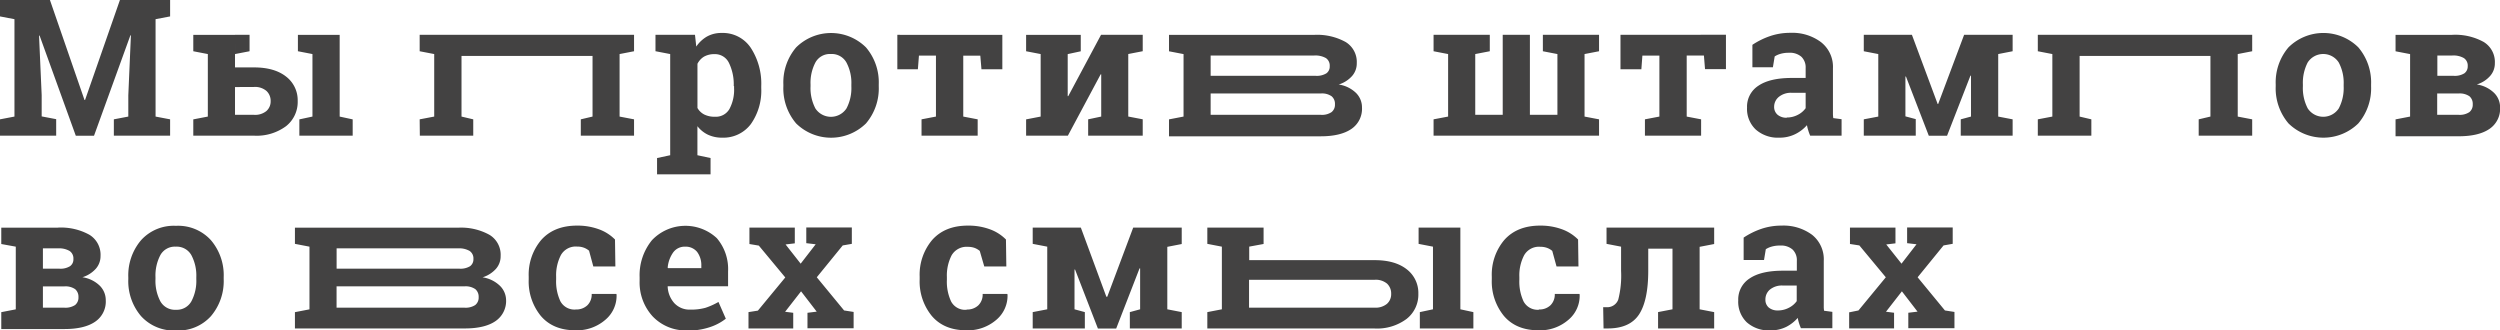
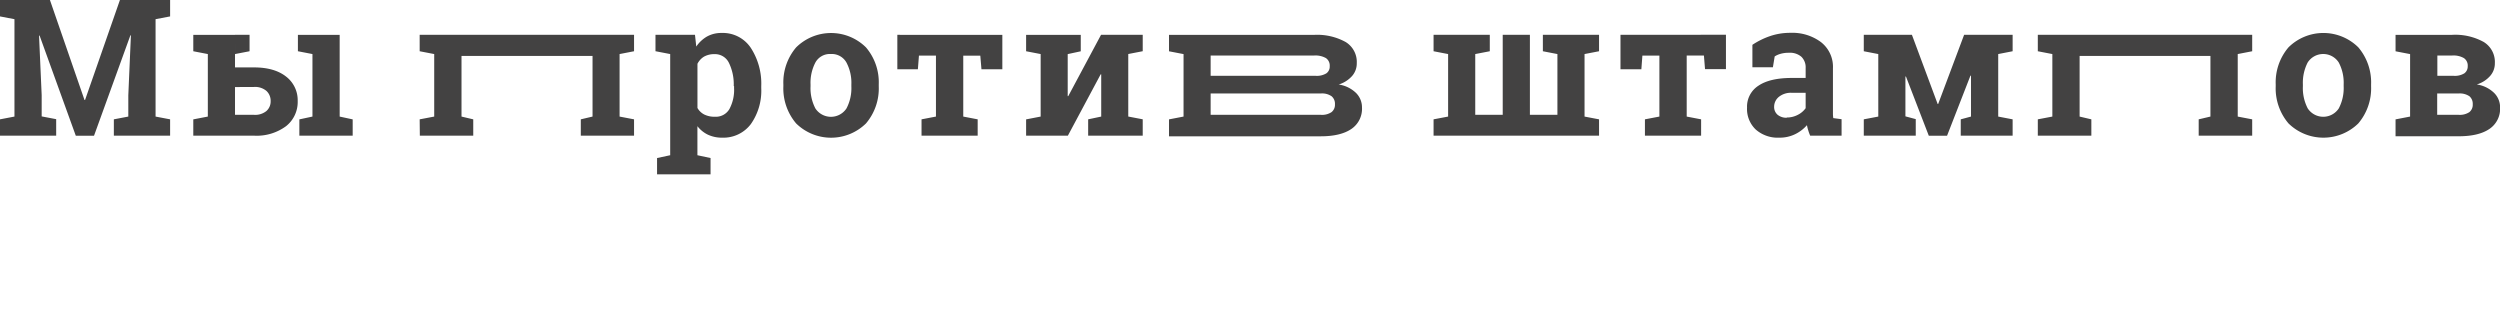
<svg xmlns="http://www.w3.org/2000/svg" viewBox="0 0 587.85 77.69">
  <defs>
    <style>.cls-1{fill:#434242;}</style>
  </defs>
  <title>Asset 1</title>
  <g id="Layer_2" data-name="Layer 2">
    <g id="Layer_1-2" data-name="Layer 1">
      <path class="cls-1" d="M30.78,8.31l-.12,0L22.11,31.91H17.82L9.31,8.37l-.13,0,.62,14v5l3.41.65V31.9H0V28.06l3.4-.65V4.51L0,3.86V0H11.74l8.13,23.51H20L28.2,0H40V3.86l-3.42.65v22.9l3.42.65V31.9H26.77V28.06l3.4-.65v-5l.61-14.08ZM55.26,8.2v7.65h4.45c3.22,0,5.73.72,7.55,2.15A7,7,0,0,1,70,23.75a7.26,7.26,0,0,1-2.74,5.92,11.62,11.62,0,0,1-7.54,2.23H45.45V28.07l3.42-.66V12.71l-3.42-.66V8.2h9.81Zm14.79,3.85V8.2h9.82V27.41l3.06.66V31.9H70.39V28.07l3.08-.66V12.71l-3.41-.66ZM55.26,20.47V27h4.45a4.19,4.19,0,0,0,2.93-.89,3,3,0,0,0,1-2.33,3.16,3.16,0,0,0-1-2.41,4.14,4.14,0,0,0-2.95-.92ZM58.68,8.19v3.86l-3.42.66V8.19Zm40,19.87,3.42-.65V12.71l-3.42-.66V8.19h50.41v3.86l-3.4.66v14.7l3.4.65V31.9H136.57V28.06l2.76-.65V13.15H108.52V27.41l2.76.65V31.9H98.72Zm55.45-16V8.19h9.29l.3,2.76a7.72,7.72,0,0,1,2.52-2.36,6.88,6.88,0,0,1,3.42-.84,7.9,7.9,0,0,1,6.84,3.44A15.39,15.39,0,0,1,179,20.25v.46a13.62,13.62,0,0,1-2.44,8.46,8.08,8.08,0,0,1-6.79,3.2,7.63,7.63,0,0,1-3.31-.7,6.93,6.93,0,0,1-2.47-2V36.5l3.09.66V41H154.5V37.16l3.09-.66V12.71l-3.42-.66Zm18.4,8.19a11.54,11.54,0,0,0-1.11-5.43A3.64,3.64,0,0,0,168,12.73a4.87,4.87,0,0,0-2.46.59A4.17,4.17,0,0,0,164,15V25.39a3.85,3.85,0,0,0,1.61,1.54,5.44,5.44,0,0,0,2.5.52,3.68,3.68,0,0,0,3.41-1.82,9.53,9.53,0,0,0,1.09-4.93v-.46Zm11.67-.41a12.69,12.69,0,0,1,3-8.69,11.66,11.66,0,0,1,16.43,0,12.65,12.65,0,0,1,3,8.7v.45a12.7,12.7,0,0,1-3,8.72,11.72,11.72,0,0,1-16.43,0,12.7,12.7,0,0,1-3-8.72v-.45Zm6.39.46a10.31,10.31,0,0,0,1.14,5.2,4.38,4.38,0,0,0,7.31,0,10.21,10.21,0,0,0,1.15-5.19v-.46a10.17,10.17,0,0,0-1.16-5.15,3.94,3.94,0,0,0-3.66-2,3.88,3.88,0,0,0-3.64,2,10.28,10.28,0,0,0-1.14,5.15v.46Zm45.1-12.1v8.09h-4.91l-.27-3.2H226.5V27.41l3.39.65V31.9h-13.2V28.06l3.39-.65V13.08h-4l-.25,3.2H211V8.19Zm18.44,0v3.86l-3.07.66v9.88l.13,0,7.71-14.42h9.8v3.86l-3.4.66v14.7l3.4.65V31.9H255.87V28.06l3.07-.65V17.48l-.13,0L251.1,31.9h-9.82V28.07l3.42-.66V12.71l-3.42-.66V8.2h12.89Zm54.89,0a13.84,13.84,0,0,1,7.38,1.67,5.49,5.49,0,0,1,2.63,5,4.45,4.45,0,0,1-1.1,3,6.9,6.9,0,0,1-3.15,2,7.41,7.41,0,0,1,4.09,2,4.77,4.77,0,0,1,1.39,3.41,5.72,5.72,0,0,1-2.51,5.05c-1.67,1.14-4.08,1.72-7.19,1.72H274.88V28.07l3.42-.66V12.72l-3.42-.66V8.2h34.18ZM284.67,22v5h25.92a4,4,0,0,0,2.5-.63,2.19,2.19,0,0,0,.81-1.85,2.3,2.3,0,0,0-.78-1.88,3.91,3.91,0,0,0-2.53-.66H284.67Zm0-4.17h24.74a4.29,4.29,0,0,0,2.48-.59,1.94,1.94,0,0,0,.78-1.69,2.12,2.12,0,0,0-.89-1.89,5,5,0,0,0-2.72-.61H284.67Zm52.42-5.8V8.19h13.22v3.86l-3.42.66V27h6.46V8.19h6.39V27h6.47V12.71l-3.42-.66V8.19H376v3.86l-3.41.66v14.7l3.41.65V31.9H337.09V28.06l3.42-.65V12.71l-3.42-.66Zm68.75-3.86v8.09h-4.92l-.26-3.2h-4.05V27.41l3.39.65V31.9H386.79V28.06l3.4-.65V13.08h-4l-.24,3.2h-4.91V8.19ZM425.65,31.9a9.85,9.85,0,0,1-.45-1.22,9.13,9.13,0,0,1-.31-1.25,8.86,8.86,0,0,1-2.78,2.12,8.27,8.27,0,0,1-3.74.82,7.81,7.81,0,0,1-5.52-1.91,6.66,6.66,0,0,1-2.05-5.16,5.84,5.84,0,0,1,2.67-5.14c1.78-1.21,4.39-1.83,7.84-1.83h3.27V16a3.47,3.47,0,0,0-1-2.65,4.09,4.09,0,0,0-2.91-.94,6.86,6.86,0,0,0-2,.25,5,5,0,0,0-1.37.61l-.42,2.54h-4.82l0-5.27a17.92,17.92,0,0,1,4-2,14.63,14.63,0,0,1,4.94-.82,11.28,11.28,0,0,1,7.15,2.16A7.36,7.36,0,0,1,431,16.06v9.79c0,.36,0,.71,0,1a6.7,6.7,0,0,0,.08.92l1.95.26V31.9Zm-5.54-4.27a5.5,5.5,0,0,0,2.63-.63,5.07,5.07,0,0,0,1.84-1.56V21.82h-3.26a4.48,4.48,0,0,0-3.09,1,3,3,0,0,0-1.06,2.29A2.39,2.39,0,0,0,418,27a3.2,3.2,0,0,0,2.16.68Zm35.5-3.18h.13l6.1-16.26h11.41v3.86l-3.39.66v14.7l3.39.65V31.9h-12.2V28.06l2.41-.65V17.79l-.13,0-5.5,14.13h-4.29L448.17,18l-.13,0v9.36l2.43.65V31.9H438.25V28.06l3.41-.65V12.71l-3.41-.66V8.19h11.32l6.05,16.26Zm23.56,3.61,3.42-.65V12.71l-3.42-.66V8.19h50.41v3.86l-3.4.66v14.7l3.4.65V31.9H517V28.06l2.76-.65V13.15H489V27.41l2.76.65V31.9H479.17V28.06Zm55.94-8.23a12.69,12.69,0,0,1,3-8.69,11.66,11.66,0,0,1,16.43,0,12.72,12.72,0,0,1,3,8.7v.45a12.75,12.75,0,0,1-3,8.72,11.72,11.72,0,0,1-16.43,0,12.7,12.7,0,0,1-3-8.72v-.45Zm6.39.46a10.33,10.33,0,0,0,1.14,5.2,4.37,4.37,0,0,0,7.3,0,10.31,10.31,0,0,0,1.15-5.19v-.46a10.15,10.15,0,0,0-1.16-5.15,4.34,4.34,0,0,0-7.3,0,10.39,10.39,0,0,0-1.13,5.15v.46Zm35.11-12.1A13.8,13.8,0,0,1,584,9.86a5.5,5.5,0,0,1,2.64,5,4.44,4.44,0,0,1-1.11,3,6.82,6.82,0,0,1-3.14,2,7.41,7.41,0,0,1,4.09,2,4.77,4.77,0,0,1,1.39,3.41,5.71,5.71,0,0,1-2.51,5.05c-1.67,1.14-4.08,1.72-7.2,1.72H563.29V28.07l3.42-.66V12.72l-3.42-.66V8.2h13.32ZM573.08,22v5h5.06a4.07,4.07,0,0,0,2.5-.63,2.21,2.21,0,0,0,.8-1.85,2.33,2.33,0,0,0-.77-1.88,4,4,0,0,0-2.53-.66h-5.06Zm0-4.17H577a4.23,4.23,0,0,0,2.47-.59,2,2,0,0,0,.79-1.69,2.11,2.11,0,0,0-.9-1.89,4.92,4.92,0,0,0-2.71-.61h-3.53v4.78Z" />
-       <path class="cls-1" d="M13.61,53.52A13.84,13.84,0,0,1,21,55.19a5.5,5.5,0,0,1,2.64,5,4.46,4.46,0,0,1-1.11,3,7,7,0,0,1-3.15,2,7.4,7.4,0,0,1,4.09,2,4.8,4.8,0,0,1,1.4,3.41,5.71,5.71,0,0,1-2.52,5.06q-2.5,1.71-7.19,1.71H.3V73.4l3.41-.66V58L.3,57.38V53.53H13.61ZM10.09,67.35v5h5.06a4.14,4.14,0,0,0,2.5-.62,2.23,2.23,0,0,0,.8-1.85A2.36,2.36,0,0,0,17.68,68a4,4,0,0,0-2.53-.66H10.09Zm0-4.17H14a4.23,4.23,0,0,0,2.47-.59,1.94,1.94,0,0,0,.79-1.69,2.11,2.11,0,0,0-.9-1.89,4.85,4.85,0,0,0-2.71-.61H10.09v4.78Zm20.08,2a12.72,12.72,0,0,1,3-8.7,10.34,10.34,0,0,1,8.2-3.38,10.4,10.4,0,0,1,8.23,3.38,12.69,12.69,0,0,1,3,8.69v.46a12.72,12.72,0,0,1-3,8.71,10.33,10.33,0,0,1-8.18,3.37,10.42,10.42,0,0,1-8.25-3.37,12.66,12.66,0,0,1-3-8.71v-.46Zm6.39.45a10.35,10.35,0,0,0,1.14,5.21,3.94,3.94,0,0,0,3.69,2,3.91,3.91,0,0,0,3.62-2,10.25,10.25,0,0,0,1.15-5.2v-.45A10.21,10.21,0,0,0,45,60a3.94,3.94,0,0,0-3.66-2,3.88,3.88,0,0,0-3.64,2,10.32,10.32,0,0,0-1.14,5.16v.45Zm71.15-12.09a13.8,13.8,0,0,1,7.37,1.67,5.47,5.47,0,0,1,2.64,5,4.45,4.45,0,0,1-1.1,3,7,7,0,0,1-3.15,2,7.47,7.47,0,0,1,4.09,2A4.79,4.79,0,0,1,119,70.46a5.73,5.73,0,0,1-2.51,5.06q-2.5,1.71-7.2,1.71H69.35V73.4l3.42-.66V58l-3.42-.66V53.53h38.36ZM79.14,67.35v5h30.1a4.12,4.12,0,0,0,2.5-.62,2.21,2.21,0,0,0,.81-1.85,2.34,2.34,0,0,0-.78-1.89,4,4,0,0,0-2.53-.66H79.14Zm0-4.17h28.92a4.29,4.29,0,0,0,2.48-.59,2,2,0,0,0,.78-1.69,2.12,2.12,0,0,0-.89-1.89,4.87,4.87,0,0,0-2.72-.61H79.15v4.78Zm56.25,9.59a3.75,3.75,0,0,0,2.74-1,3.54,3.54,0,0,0,1-2.66h5.78l.07.13a7.38,7.38,0,0,1-2.69,6,10.22,10.22,0,0,1-6.93,2.43q-5.29,0-8.17-3.36a12.79,12.79,0,0,1-2.87-8.61v-.66a12.62,12.62,0,0,1,2.94-8.61q3-3.37,8.41-3.38a14.6,14.6,0,0,1,5.15.86,10.15,10.15,0,0,1,3.79,2.41l.09,6.33h-5.19l-1-3.7a4.07,4.07,0,0,0-1.19-.7,4.44,4.44,0,0,0-1.6-.27,4,4,0,0,0-3.83,2,10.32,10.32,0,0,0-1.12,5.09v.66a11,11,0,0,0,1,5.11,3.75,3.75,0,0,0,3.62,1.94Zm26.28,4.92a10.73,10.73,0,0,1-8.2-3.29,11.79,11.79,0,0,1-3.07-8.35v-.88a13,13,0,0,1,2.9-8.69A10.84,10.84,0,0,1,168.55,56a11.17,11.17,0,0,1,2.65,7.82v3.49H157l0,.13a6.19,6.19,0,0,0,1.57,3.85,4.86,4.86,0,0,0,3.77,1.51,12.49,12.49,0,0,0,3.53-.42A16.3,16.3,0,0,0,168.94,71l1.73,3.94a12.29,12.29,0,0,1-3.8,2,16.35,16.35,0,0,1-5.2.8ZM161.1,58a3.34,3.34,0,0,0-2.81,1.36A7.22,7.22,0,0,0,157,62.94l.07.11h7.84v-.57a5.2,5.2,0,0,0-1-3.26A3.47,3.47,0,0,0,161.1,58ZM176,73.39l2.21-.35,6.44-7.8-6.22-7.49-2.21-.37V53.52h10.67v3.7l-2.17.26L188.27,62l3.53-4.56-2.21-.26v-3.7H200.3v3.86l-2.14.37-6.1,7.49,6.42,7.8,2.24.35v3.84H189.87V73.55l2.17-.27-3.68-4.78-3.75,4.81,1.91.24v3.68H176V73.39Zm51.32-.61a3.76,3.76,0,0,0,2.74-1,3.51,3.51,0,0,0,1-2.66h5.78l.07.13a7.41,7.41,0,0,1-2.69,6,10.25,10.25,0,0,1-6.93,2.42c-3.53,0-6.25-1.12-8.17-3.36a12.77,12.77,0,0,1-2.87-8.61v-.66a12.63,12.63,0,0,1,2.94-8.61c2-2.25,4.78-3.38,8.41-3.38a14.6,14.6,0,0,1,5.15.86,10.15,10.15,0,0,1,3.79,2.41l.09,6.33h-5.19L230.38,59a4.3,4.3,0,0,0-1.19-.7,4.67,4.67,0,0,0-1.6-.26,4.06,4.06,0,0,0-3.83,2,10.35,10.35,0,0,0-1.11,5.09v.66a11,11,0,0,0,1,5.11,3.73,3.73,0,0,0,3.62,1.94Zm32.92-3h.12l6.1-16.26h11.41v3.86l-3.39.66V72.73l3.39.66v3.84h-12.2V73.39l2.42-.66V63.11l-.14,0-5.49,14.14h-4.3l-5.37-13.87-.13,0v9.35l2.43.66v3.84H242.83V73.39l3.42-.66V58l-3.42-.66V53.52h11.32l6,16.26Zm33.5-16.26v7.65h29.49c3.22,0,5.73.72,7.55,2.15a7,7,0,0,1,2.73,5.76A7.25,7.25,0,0,1,330.73,75a11.61,11.61,0,0,1-7.54,2.24h-39.3V73.39l3.42-.66V58l-3.42-.66V53.52h9.81Zm39.83,3.86V53.52h9.82V72.73l3.06.66v3.84H333.86V73.39l3.09-.66V58l-3.41-.66ZM293.7,65.79v6.55h29.49a4.19,4.19,0,0,0,2.93-.89,3,3,0,0,0,1-2.33,3.19,3.19,0,0,0-.95-2.41,4.12,4.12,0,0,0-2.95-.92Zm3.42-12.27v3.85L293.7,58V53.52Zm64.73,19.25a3.75,3.75,0,0,0,2.74-1,3.54,3.54,0,0,0,1-2.66h5.78l.07.13a7.38,7.38,0,0,1-2.69,6,10.17,10.17,0,0,1-6.93,2.43c-3.54,0-6.26-1.13-8.17-3.36a12.79,12.79,0,0,1-2.87-8.61v-.66a12.62,12.62,0,0,1,2.94-8.61q3-3.37,8.41-3.38a14.6,14.6,0,0,1,5.15.86,10.23,10.23,0,0,1,3.79,2.41l.09,6.33H366L365,59a3.86,3.86,0,0,0-1.19-.7,4.44,4.44,0,0,0-1.6-.27,4,4,0,0,0-3.83,2,10.21,10.21,0,0,0-1.12,5.09v.66a11,11,0,0,0,1,5.11,3.74,3.74,0,0,0,3.62,1.94Zm28,.62,3.42-.66V58.47h-5.7v5.15q0,7-2.16,10.31c-1.44,2.19-3.89,3.3-7.35,3.3h-1l-.09-5,.71,0a2.76,2.76,0,0,0,2.84-1.79,22.78,22.78,0,0,0,.66-6.75V58l-3.42-.66V53.52h25.31v3.86l-3.42.66V72.73l3.42.66v3.84H389.88V73.39Zm33.64,3.83a9.89,9.89,0,0,1-.46-1.22,9.13,9.13,0,0,1-.31-1.25A9,9,0,0,1,420,76.87a8.3,8.3,0,0,1-3.74.82,7.81,7.81,0,0,1-5.53-1.91,6.7,6.7,0,0,1-2-5.16,5.85,5.85,0,0,1,2.67-5.14c1.79-1.22,4.4-1.83,7.85-1.83h3.26V61.33a3.46,3.46,0,0,0-1-2.65,4.11,4.11,0,0,0-2.92-.94,6.83,6.83,0,0,0-2,.25,5,5,0,0,0-1.38.61l-.42,2.54H410l0-5.27a17.92,17.92,0,0,1,4-2,14.59,14.59,0,0,1,4.94-.82,11.3,11.3,0,0,1,7.15,2.16,7.36,7.36,0,0,1,2.75,6.15v9.79c0,.36,0,.71,0,1a5.43,5.43,0,0,0,.08.92l1.94.26v3.84h-7.37ZM418,73a5.5,5.5,0,0,0,2.63-.63,5,5,0,0,0,1.85-1.56V67.14h-3.27a4.43,4.43,0,0,0-3.09,1,3,3,0,0,0-1,2.29,2.36,2.36,0,0,0,.78,1.88A3.2,3.2,0,0,0,418,73Zm16.84.44L437,73l6.43-7.8-6.22-7.49L435,57.37V53.52H445.7v3.7l-2.17.26L447.12,62l3.53-4.56-2.21-.26v-3.7h10.72v3.85l-2.15.38-6.1,7.49,6.42,7.8,2.24.35v3.83H448.72V73.54l2.17-.26-3.68-4.78-3.74,4.8,1.9.24v3.68H434.81V73.39Z" />
    </g>
  </g>
</svg>